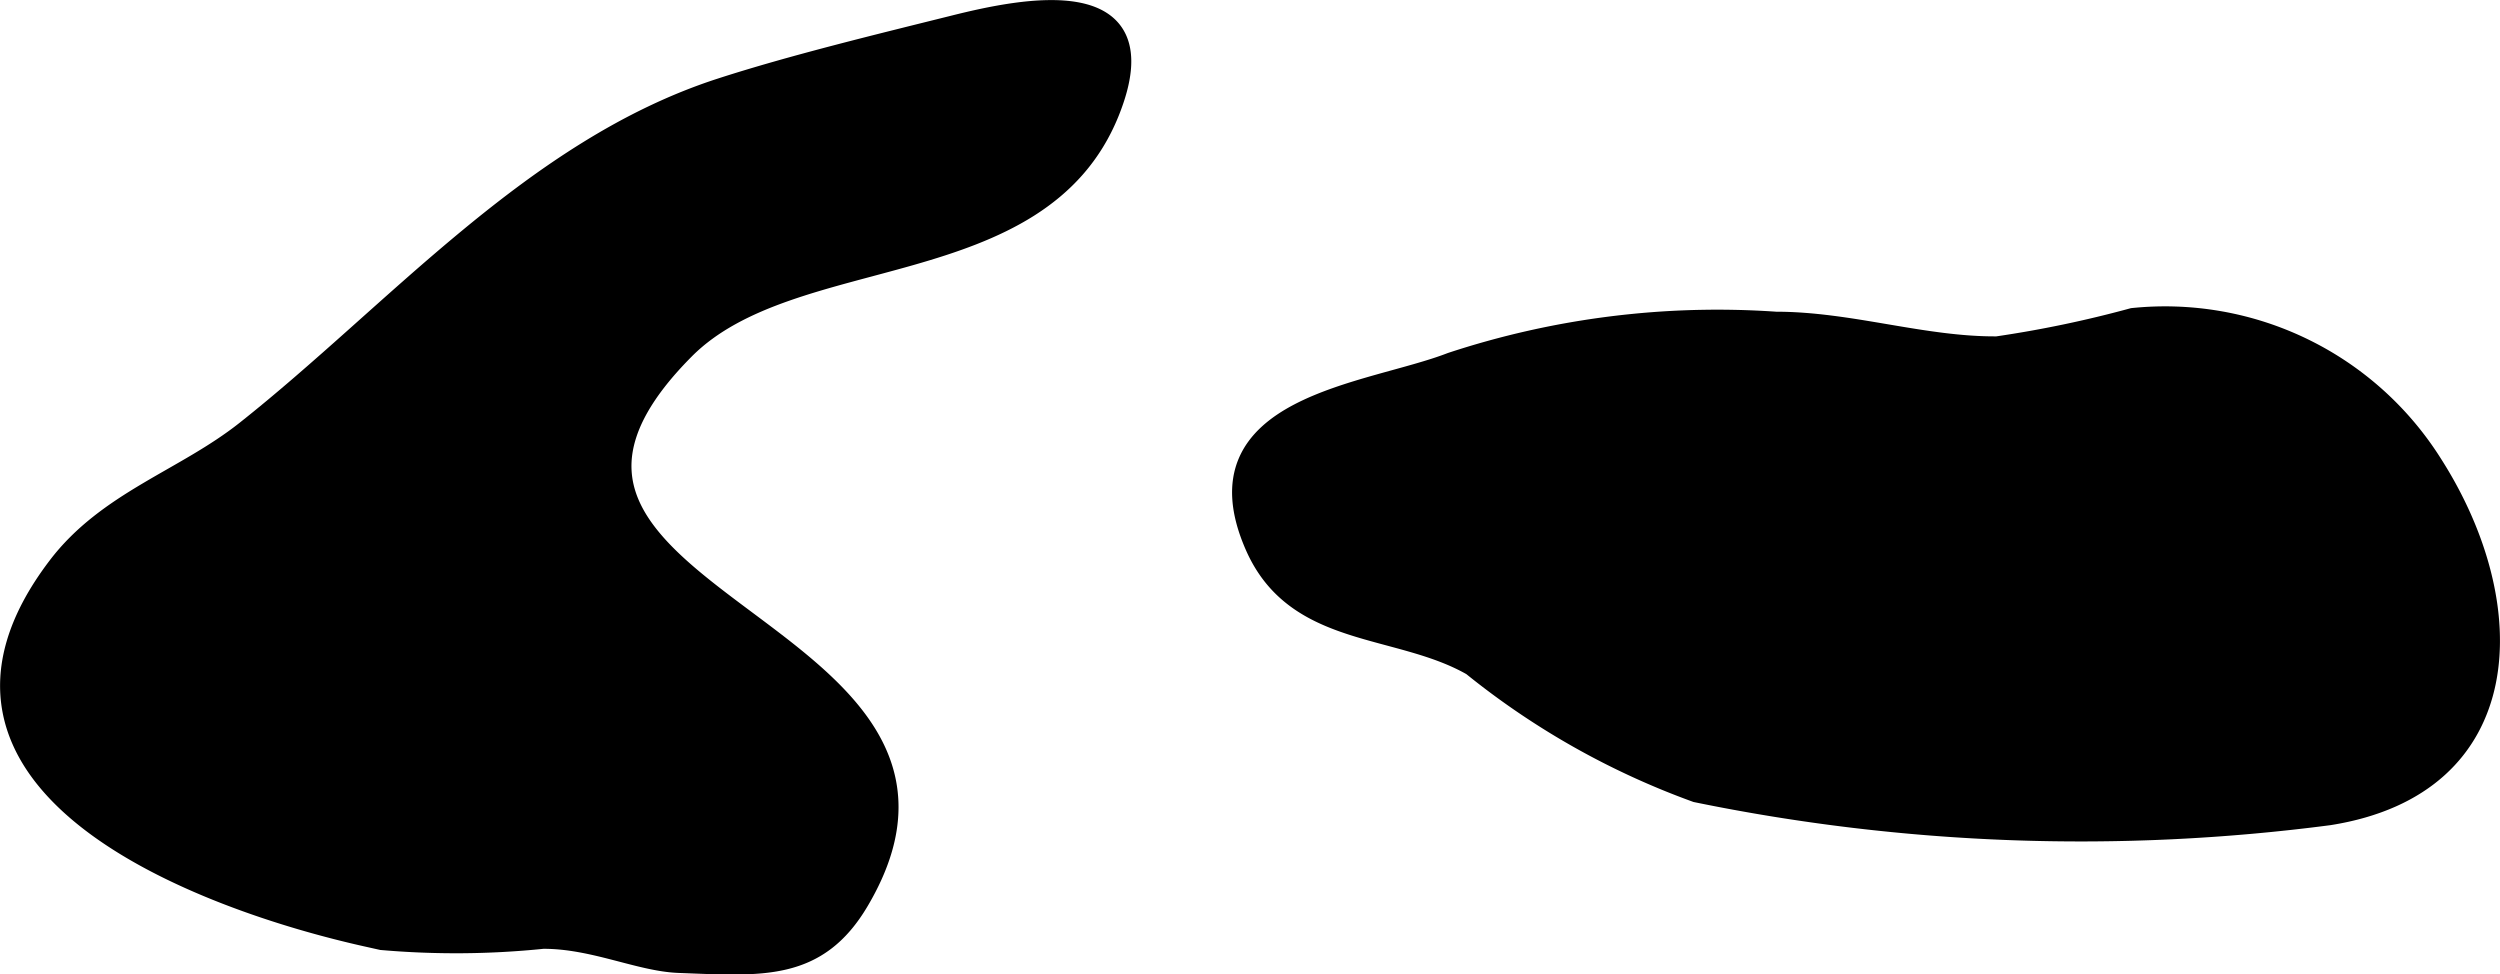
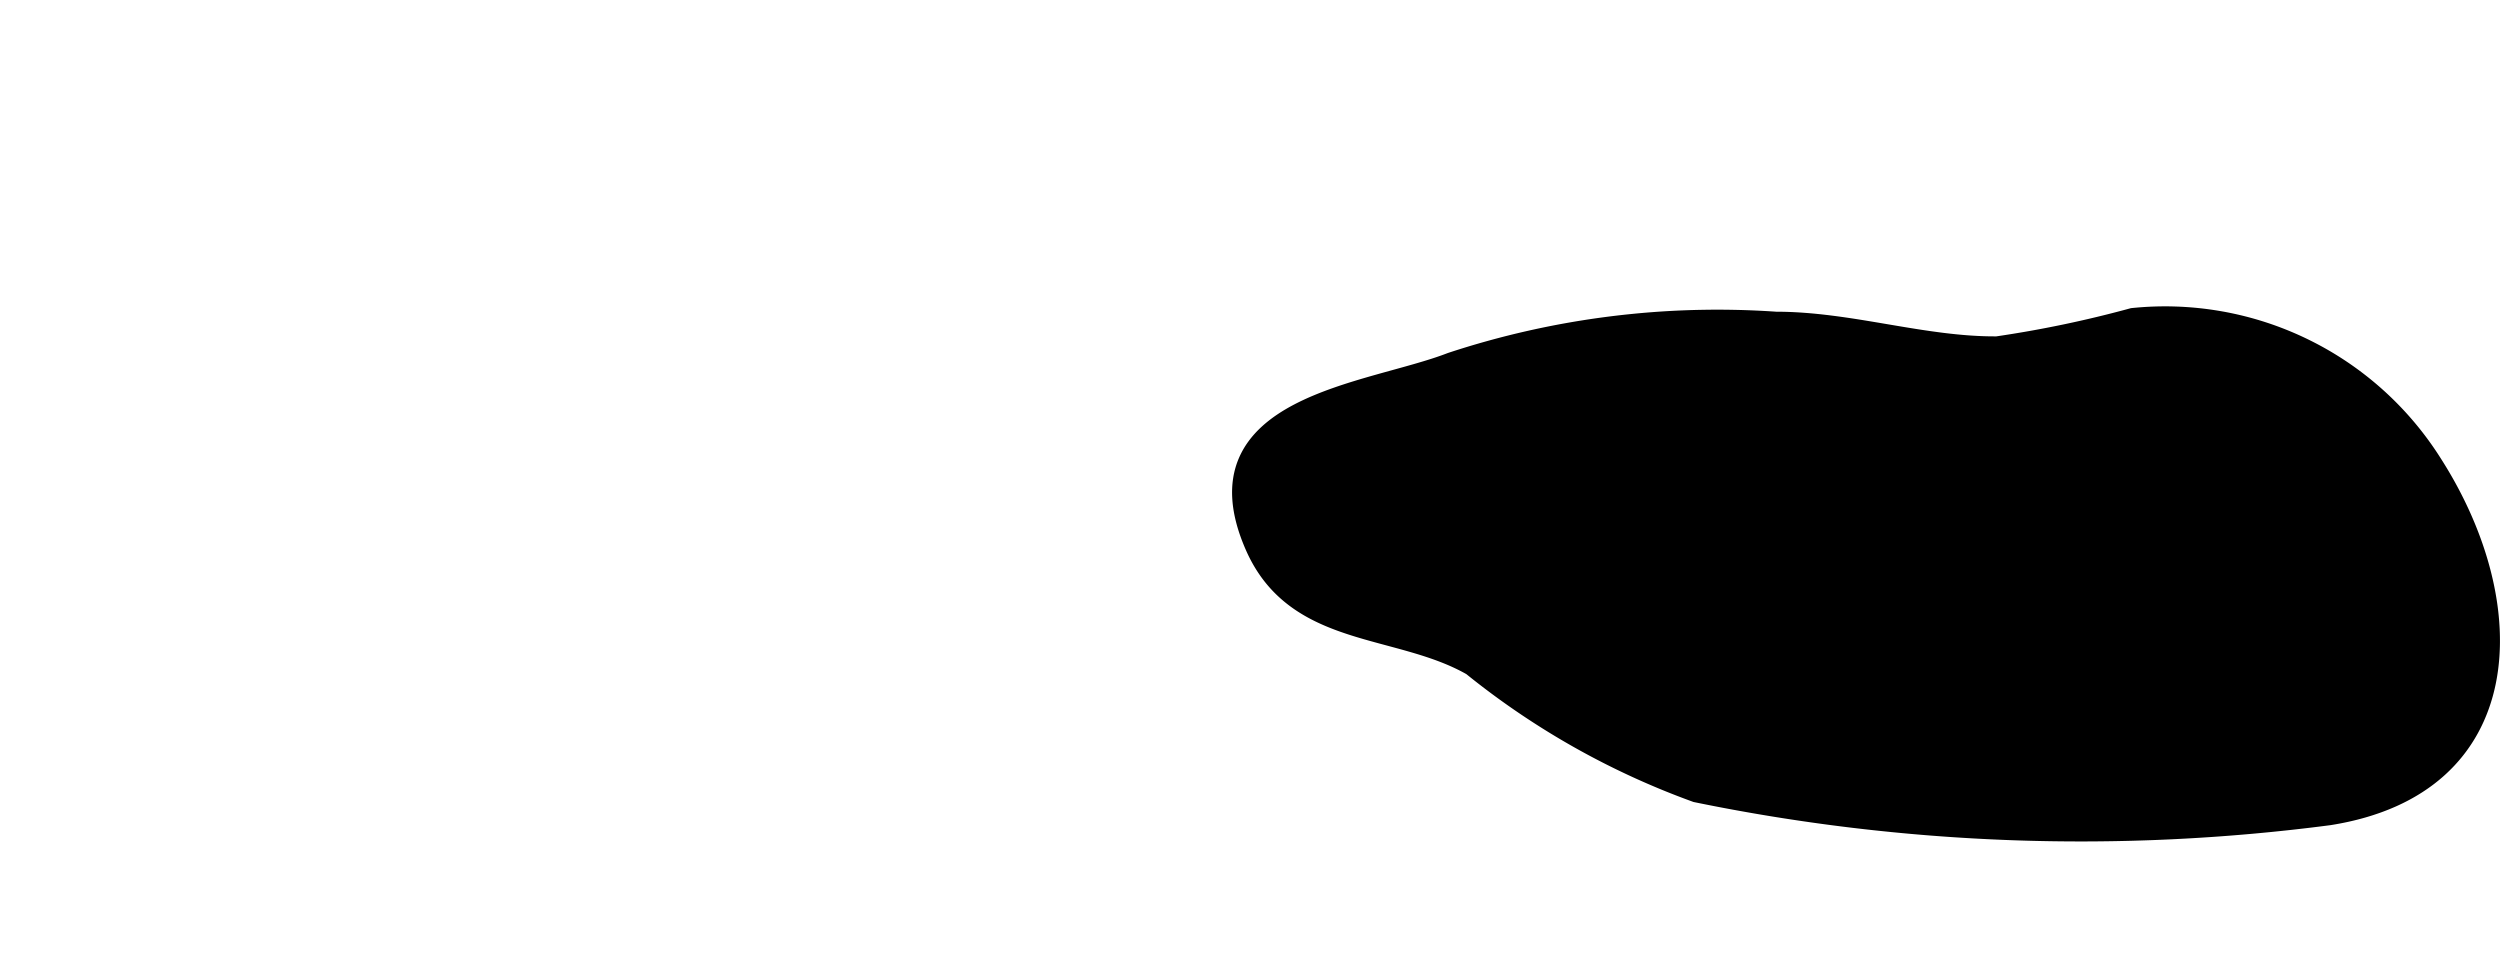
<svg xmlns="http://www.w3.org/2000/svg" version="1.1" width="6.437mm" height="2.509mm" viewBox="0 0 18.245 7.112">
  <defs>
    <style type="text/css">
      .a {
        stroke: #000;
        stroke-miterlimit: 10;
        stroke-width: 0.15px;
      }
    </style>
  </defs>
-   <path class="a" d="M2.692,6.838C1.469,6.568-.788,5.728.42,4.138c.363-.479.926-.638,1.374-.993C2.889,2.278,3.893,1.089,5.258.646,5.779.477,6.416.323,6.957.188c.506-.127,1.526-.339,1.138.628-.51,1.27-2.312.94-3.1,1.733-1.835,1.845,2.472,1.993,1.273,4.025-.304.516-.708.475-1.315.452-.286-.011-.624-.178-.991-.176a6.239,6.239,0,0,1-1.176.009Z" />
  <path class="a" d="M12.38,5.781a13.942,13.942,0,0,0,4.619.167c1.383-.22,1.412-1.525.755-2.556a2.304,2.304,0,0,0-2.188-1.069,8.298,8.298,0,0,1-.991.207c-.538.004-1.071-.18-1.614-.18a6.202,6.202,0,0,0-2.369.297c-.6.233-1.882.309-1.431,1.337.297.677,1.042.564,1.583.874A5.676,5.676,0,0,0,12.38,5.781Z" />
</svg>